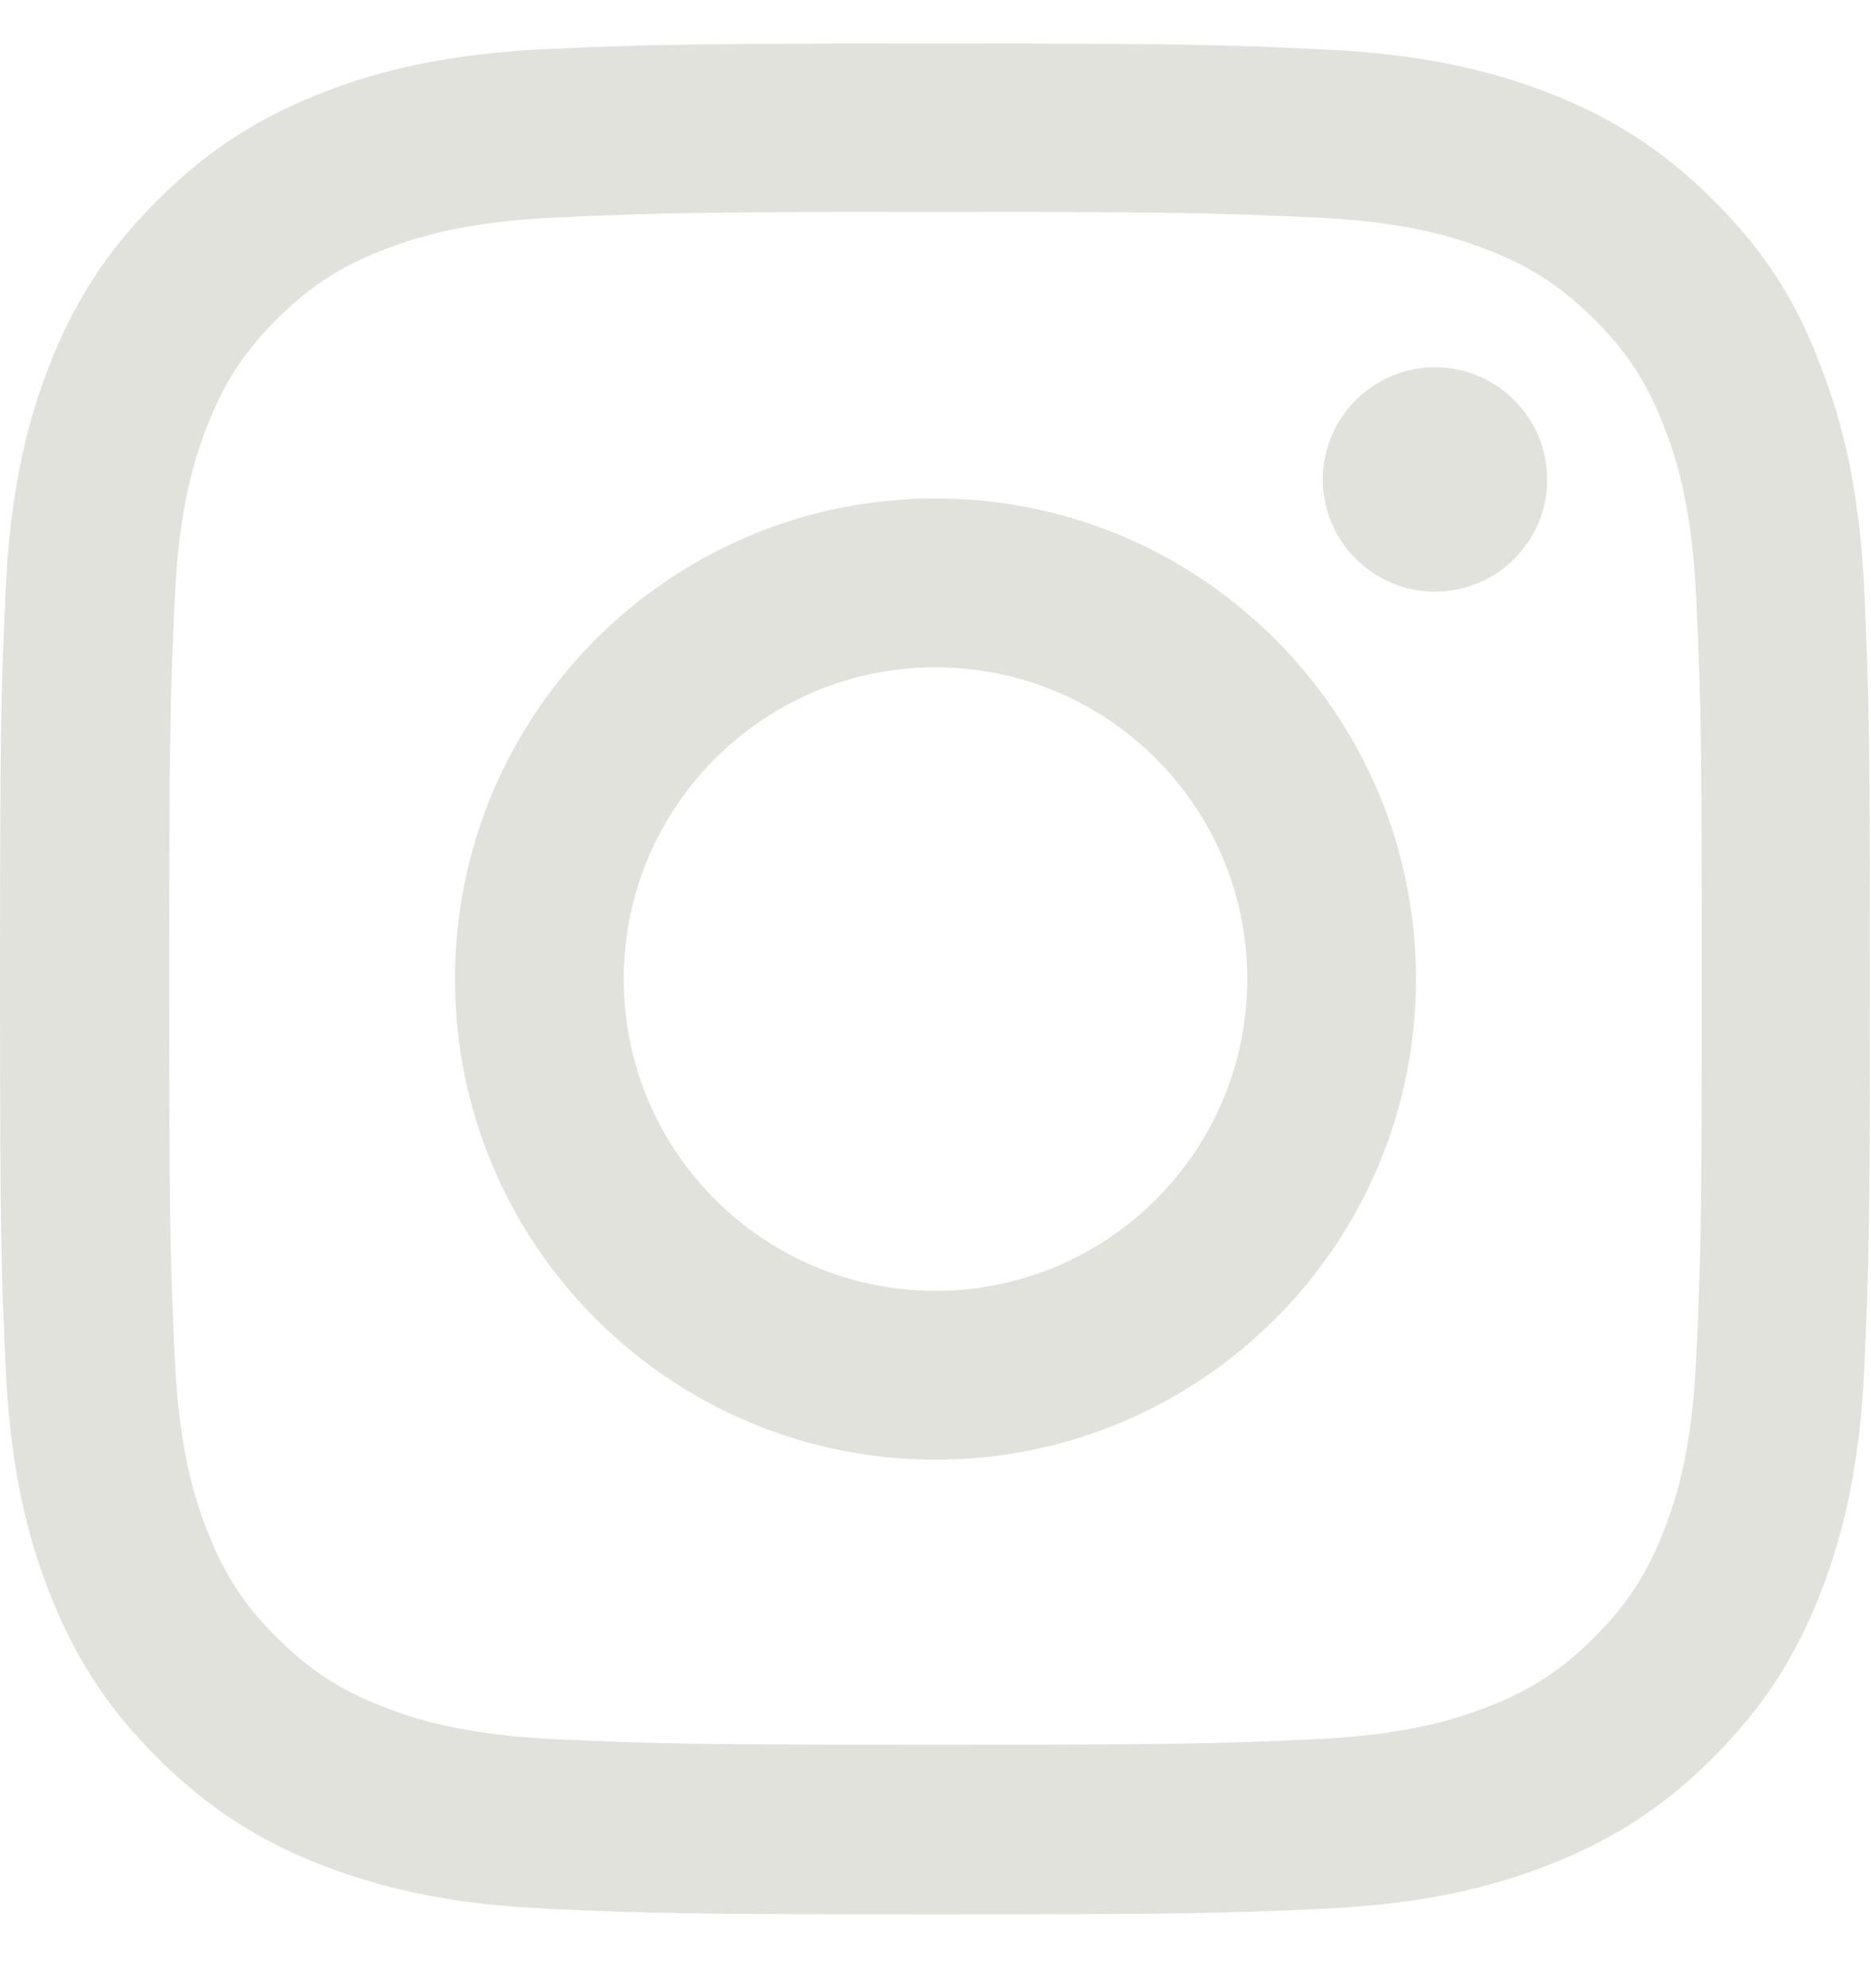
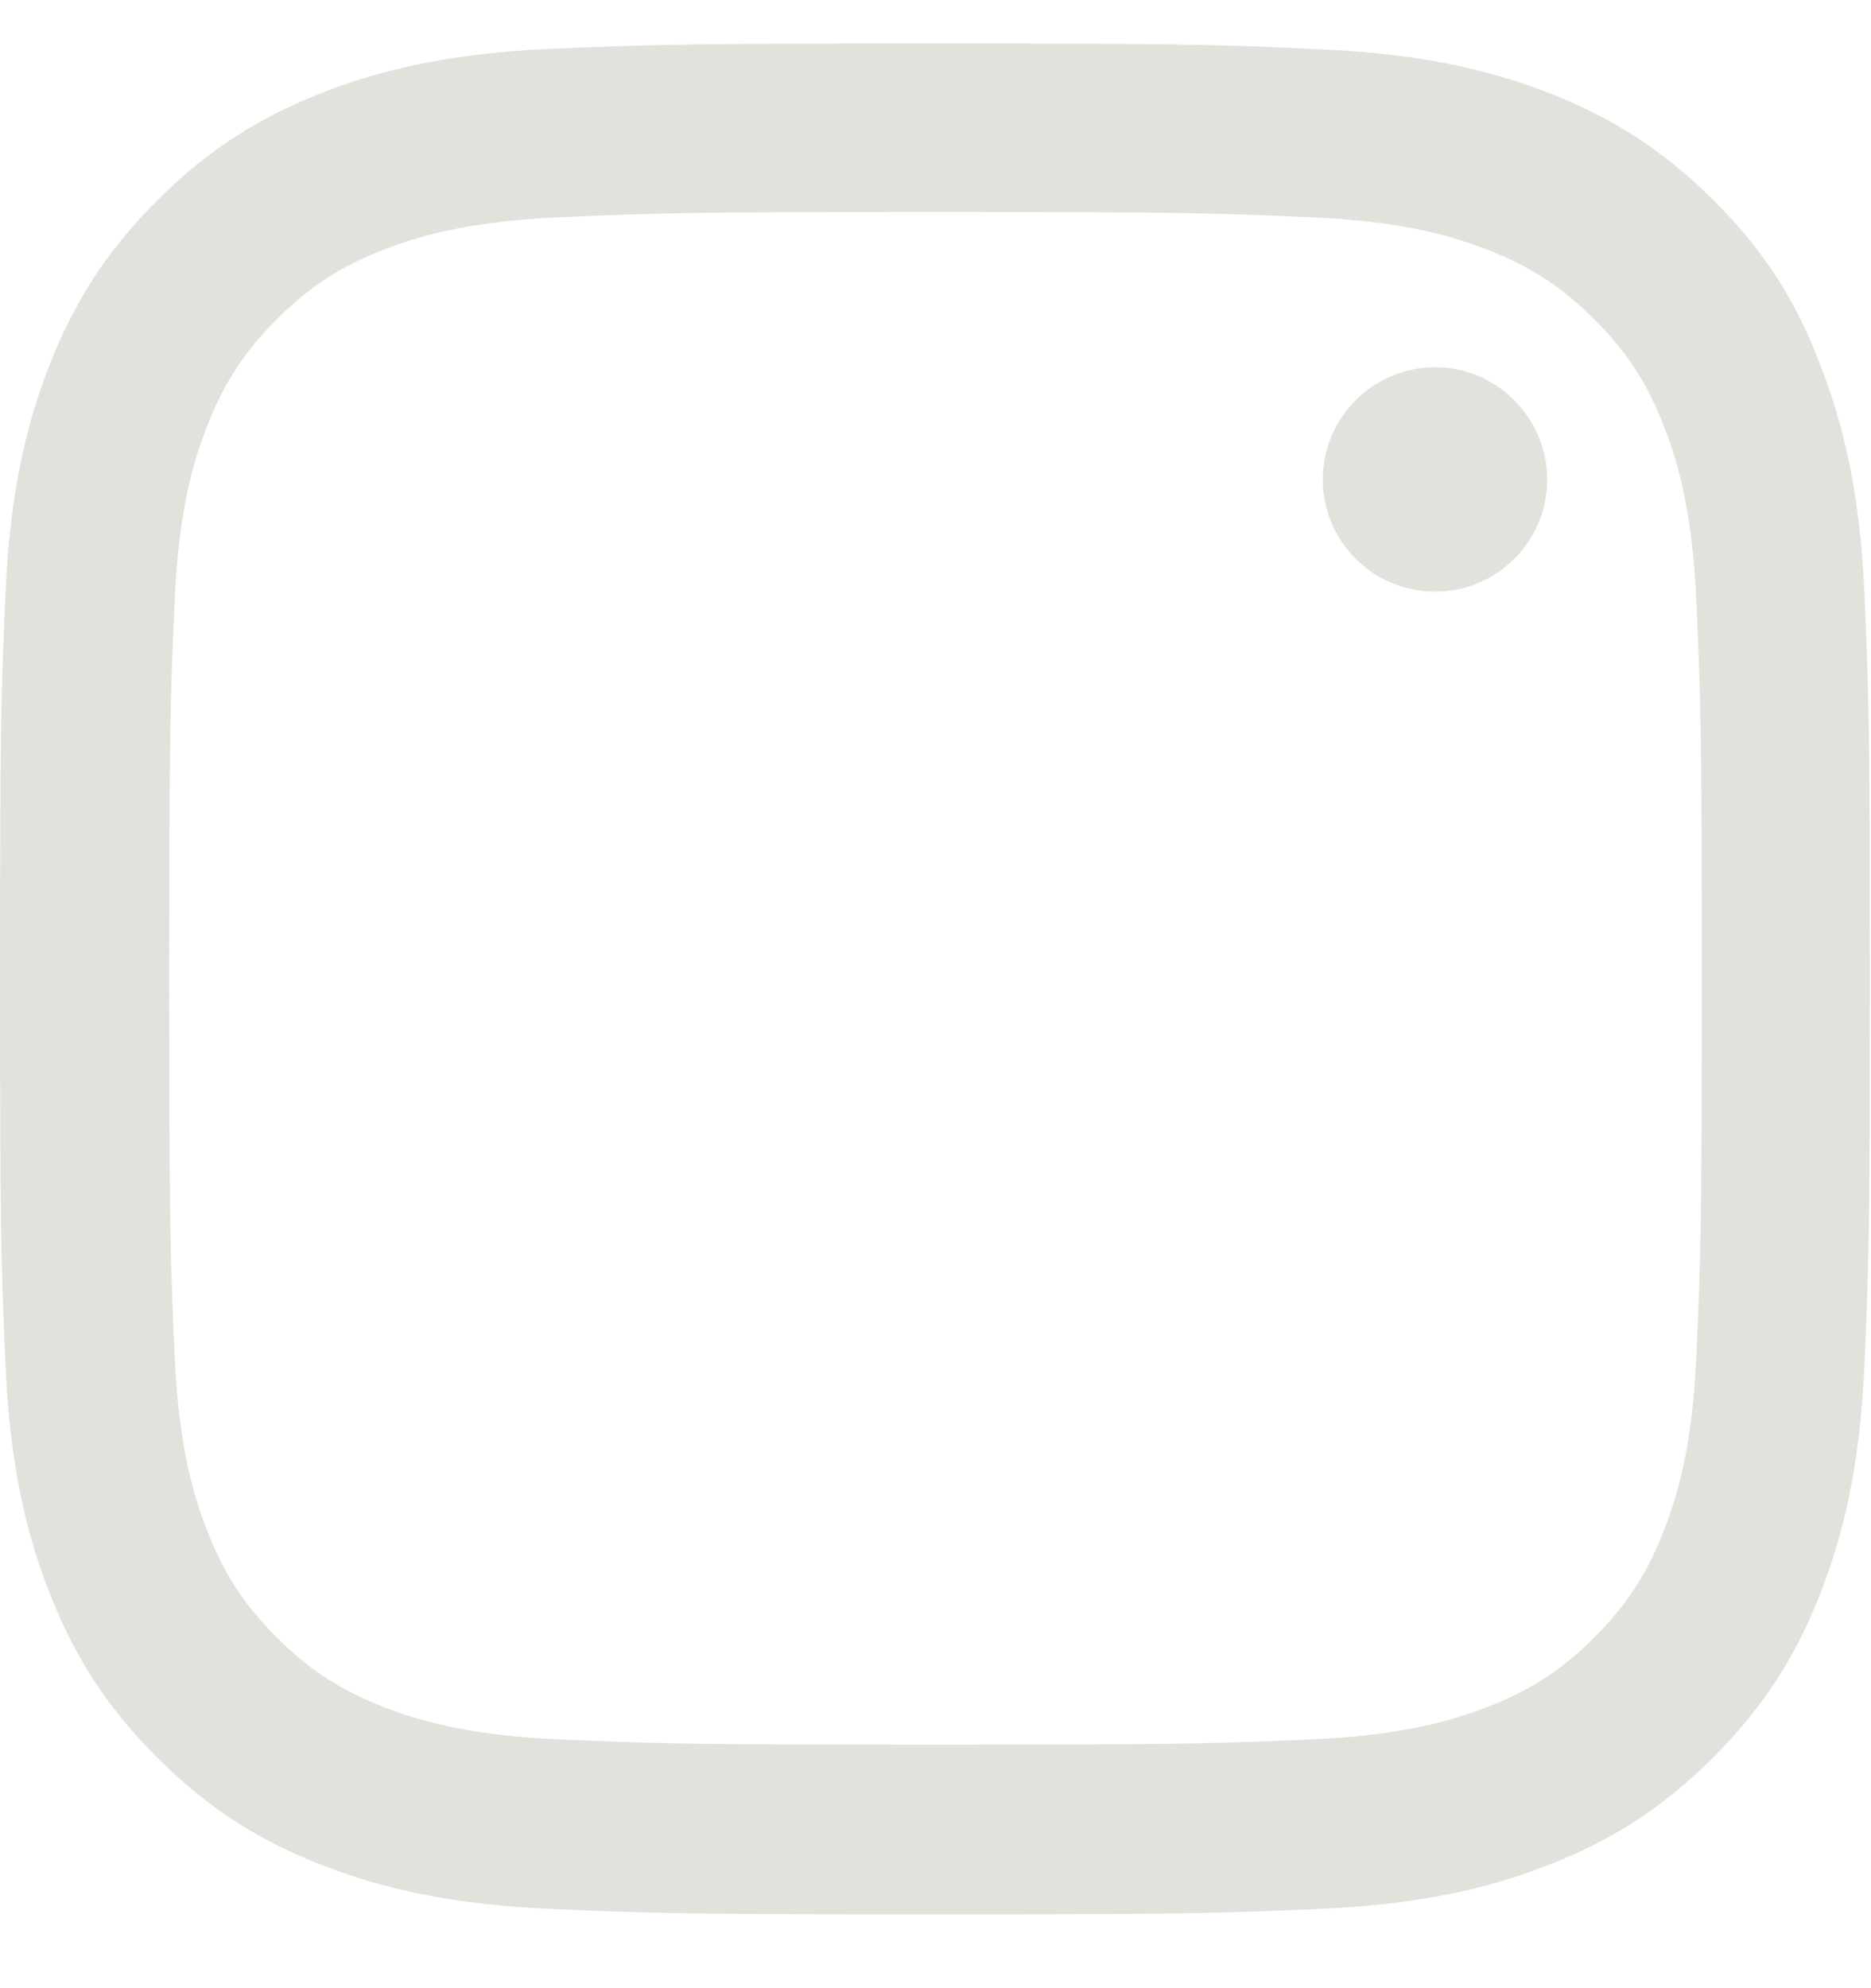
<svg xmlns="http://www.w3.org/2000/svg" width="16" height="17" viewBox="0 0 16 17" fill="none">
  <g clip-path="url(#clip0_669_3435)">
    <path d="M8 1.812C10.137 1.812 10.391 1.822 11.231 1.859C12.012 1.893 12.434 2.025 12.716 2.134C13.088 2.278 13.356 2.453 13.634 2.731C13.916 3.012 14.088 3.278 14.231 3.65C14.341 3.931 14.472 4.356 14.506 5.134C14.544 5.978 14.553 6.231 14.553 8.365C14.553 10.503 14.544 10.756 14.506 11.597C14.472 12.378 14.341 12.8 14.231 13.081C14.088 13.453 13.912 13.722 13.634 14C13.353 14.281 13.088 14.453 12.716 14.597C12.434 14.706 12.009 14.837 11.231 14.872C10.387 14.909 10.134 14.918 8 14.918C5.862 14.918 5.609 14.909 4.769 14.872C3.987 14.837 3.566 14.706 3.284 14.597C2.913 14.453 2.644 14.278 2.366 14C2.084 13.719 1.913 13.453 1.769 13.081C1.659 12.8 1.528 12.375 1.494 11.597C1.456 10.753 1.447 10.5 1.447 8.365C1.447 6.228 1.456 5.975 1.494 5.134C1.528 4.353 1.659 3.931 1.769 3.65C1.913 3.278 2.087 3.009 2.366 2.731C2.647 2.45 2.913 2.278 3.284 2.134C3.566 2.025 3.991 1.893 4.769 1.859C5.609 1.822 5.862 1.812 8 1.812ZM8 0.372C5.828 0.372 5.556 0.381 4.703 0.418C3.853 0.456 3.269 0.593 2.763 0.79C2.234 0.997 1.788 1.268 1.344 1.715C0.897 2.159 0.625 2.606 0.419 3.131C0.222 3.64 0.084 4.222 0.047 5.072C0.009 5.928 0 6.2 0 8.372C0 10.543 0.009 10.815 0.047 11.668C0.084 12.518 0.222 13.103 0.419 13.609C0.625 14.137 0.897 14.584 1.344 15.028C1.788 15.472 2.234 15.747 2.759 15.95C3.269 16.147 3.85 16.284 4.7 16.322C5.553 16.359 5.825 16.369 7.997 16.369C10.169 16.369 10.441 16.359 11.294 16.322C12.144 16.284 12.728 16.147 13.234 15.95C13.759 15.747 14.206 15.472 14.65 15.028C15.094 14.584 15.369 14.137 15.572 13.612C15.769 13.103 15.906 12.522 15.944 11.672C15.981 10.819 15.991 10.547 15.991 8.375C15.991 6.203 15.981 5.931 15.944 5.078C15.906 4.228 15.769 3.643 15.572 3.137C15.375 2.606 15.103 2.159 14.656 1.715C14.213 1.272 13.766 0.997 13.241 0.793C12.731 0.597 12.15 0.459 11.3 0.422C10.444 0.381 10.172 0.372 8 0.372Z" fill="#C6C6BC" fill-opacity="0.5" />
-     <path d="M8 4.262C5.731 4.262 3.891 6.103 3.891 8.372C3.891 10.64 5.731 12.481 8 12.481C10.269 12.481 12.109 10.64 12.109 8.372C12.109 6.103 10.269 4.262 8 4.262ZM8 11.037C6.528 11.037 5.334 9.843 5.334 8.372C5.334 6.9 6.528 5.706 8 5.706C9.472 5.706 10.666 6.9 10.666 8.372C10.666 9.843 9.472 11.037 8 11.037Z" fill="#C6C6BC" fill-opacity="0.5" />
    <path d="M13.231 4.1C13.231 4.631 12.8 5.059 12.272 5.059C11.741 5.059 11.312 4.628 11.312 4.1C11.312 3.569 11.744 3.14 12.272 3.14C12.8 3.14 13.231 3.572 13.231 4.1Z" fill="#C6C6BC" fill-opacity="0.5" />
  </g>
  <defs>
    <clipPath id="clip0_669_3435">
      <rect width="16" height="16" fill="white" transform="translate(0 0.372)" />
    </clipPath>
  </defs>
</svg>